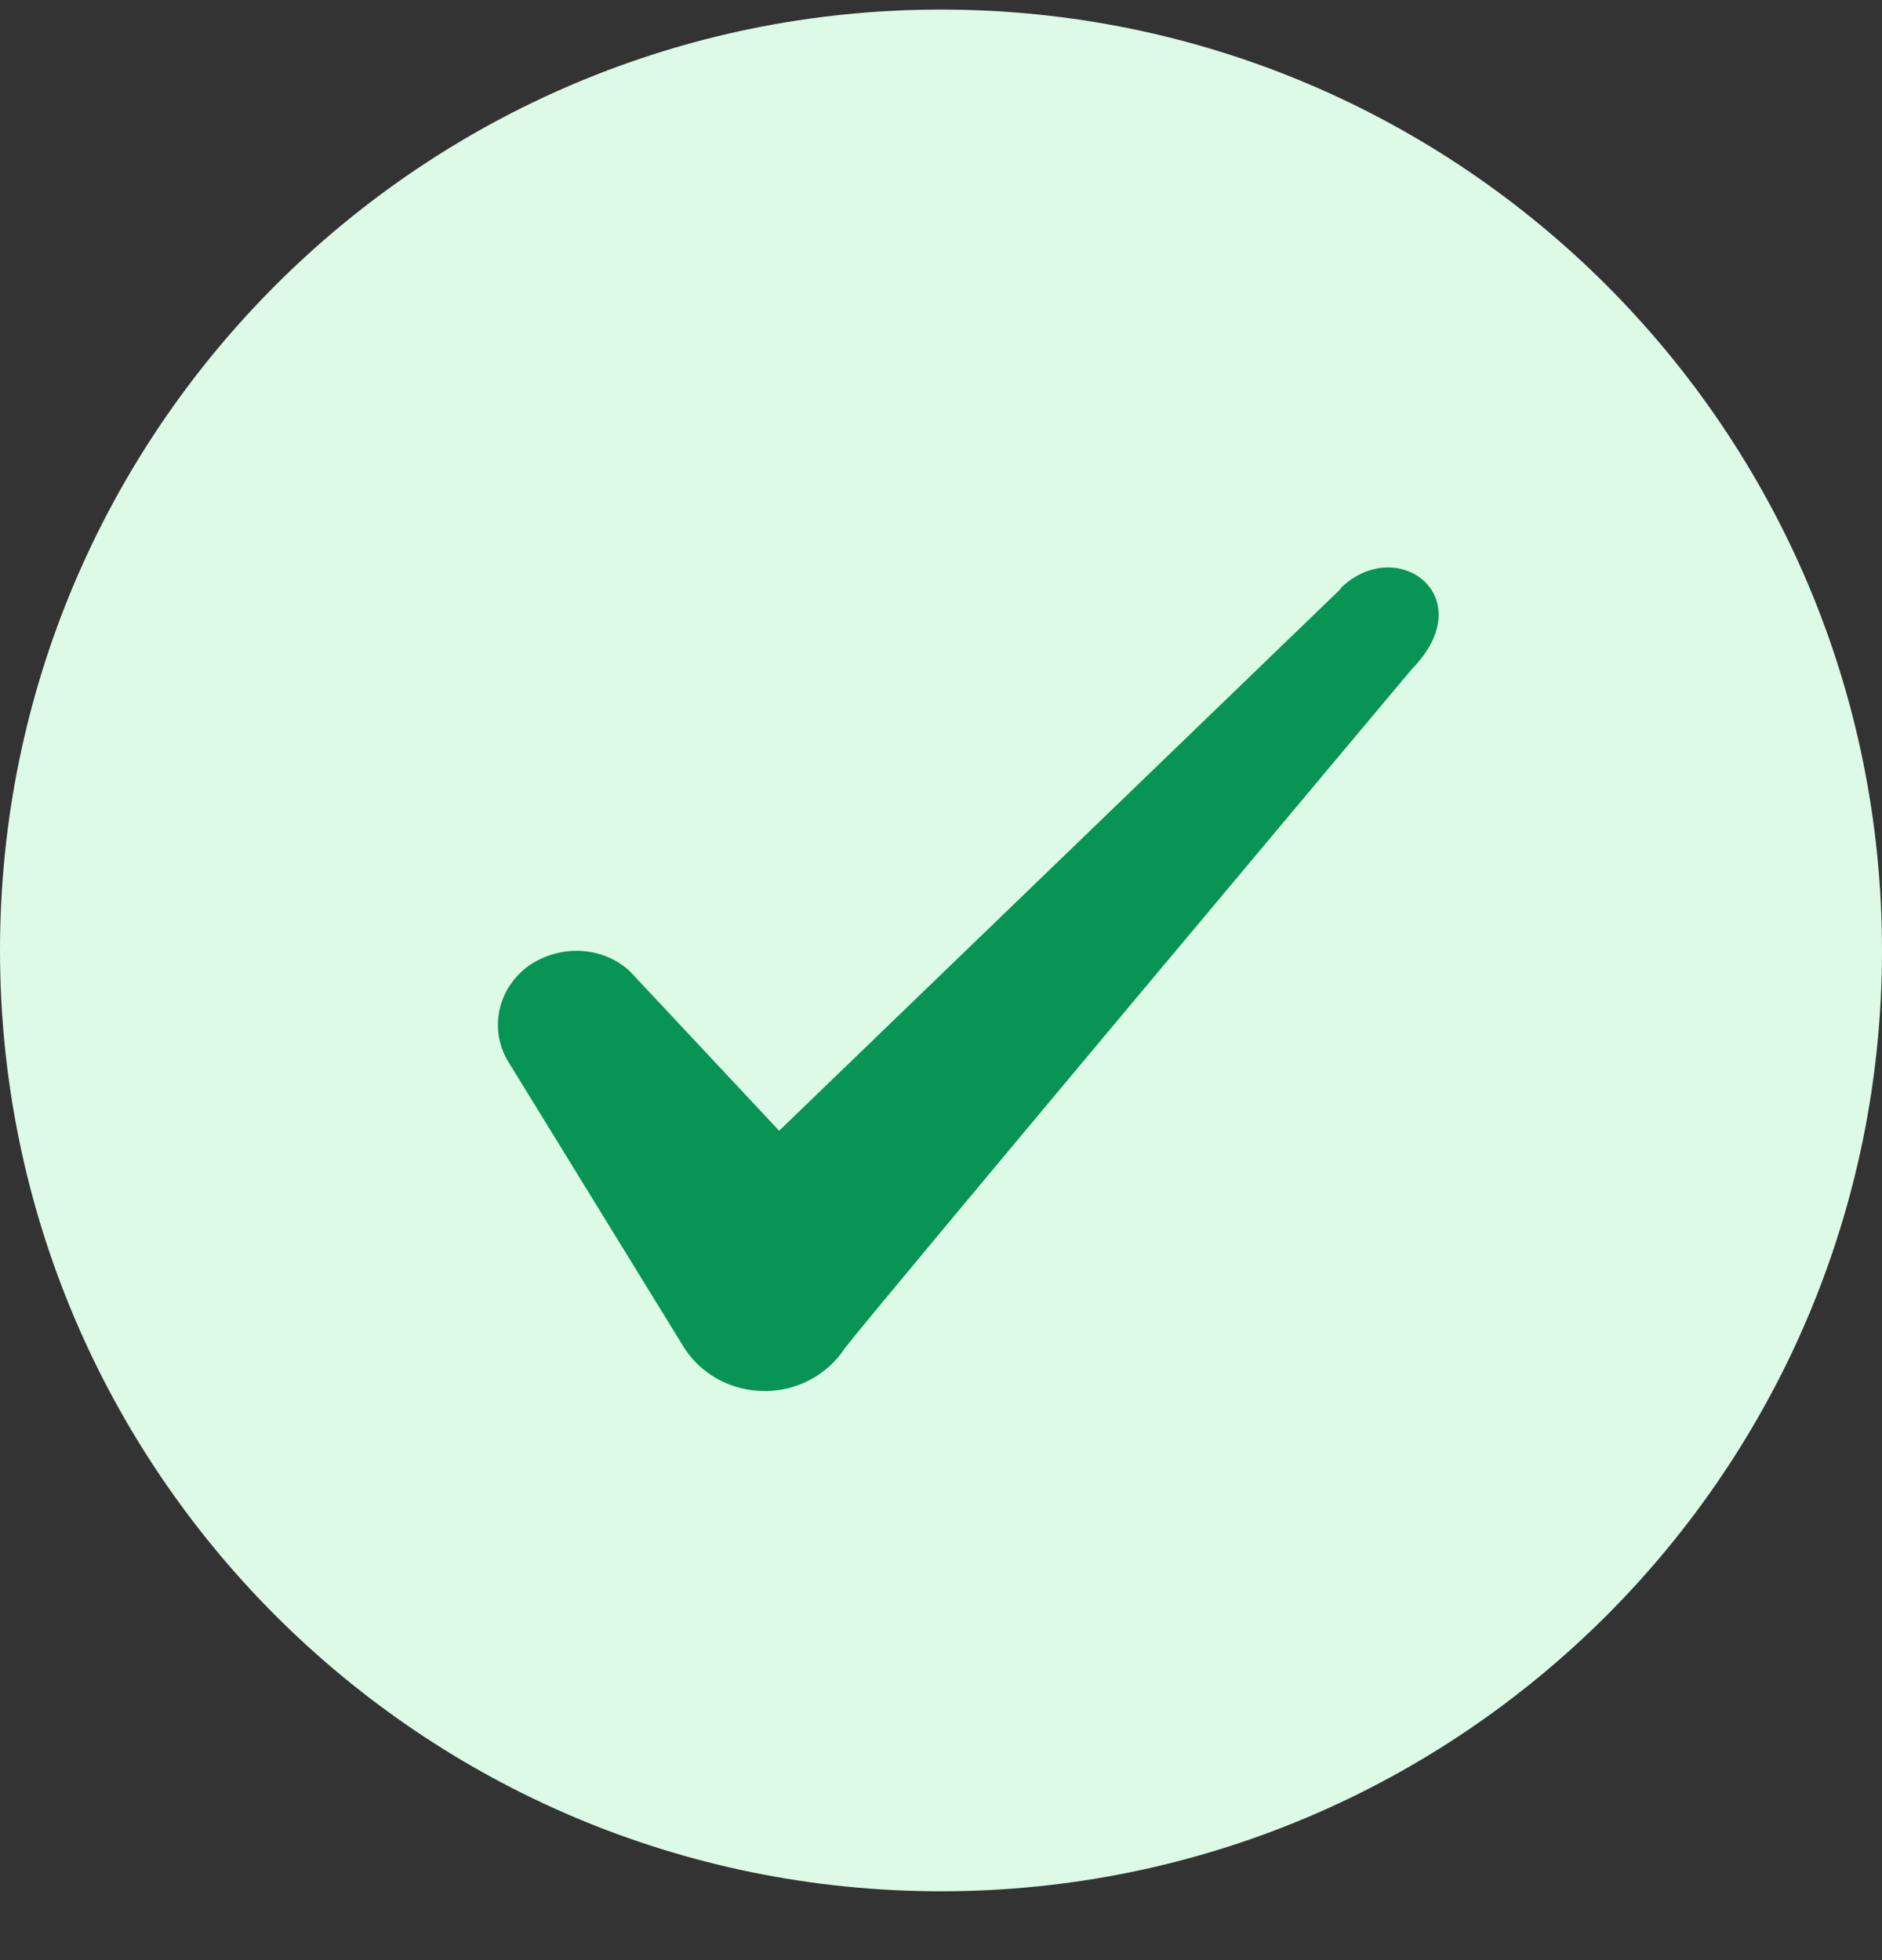
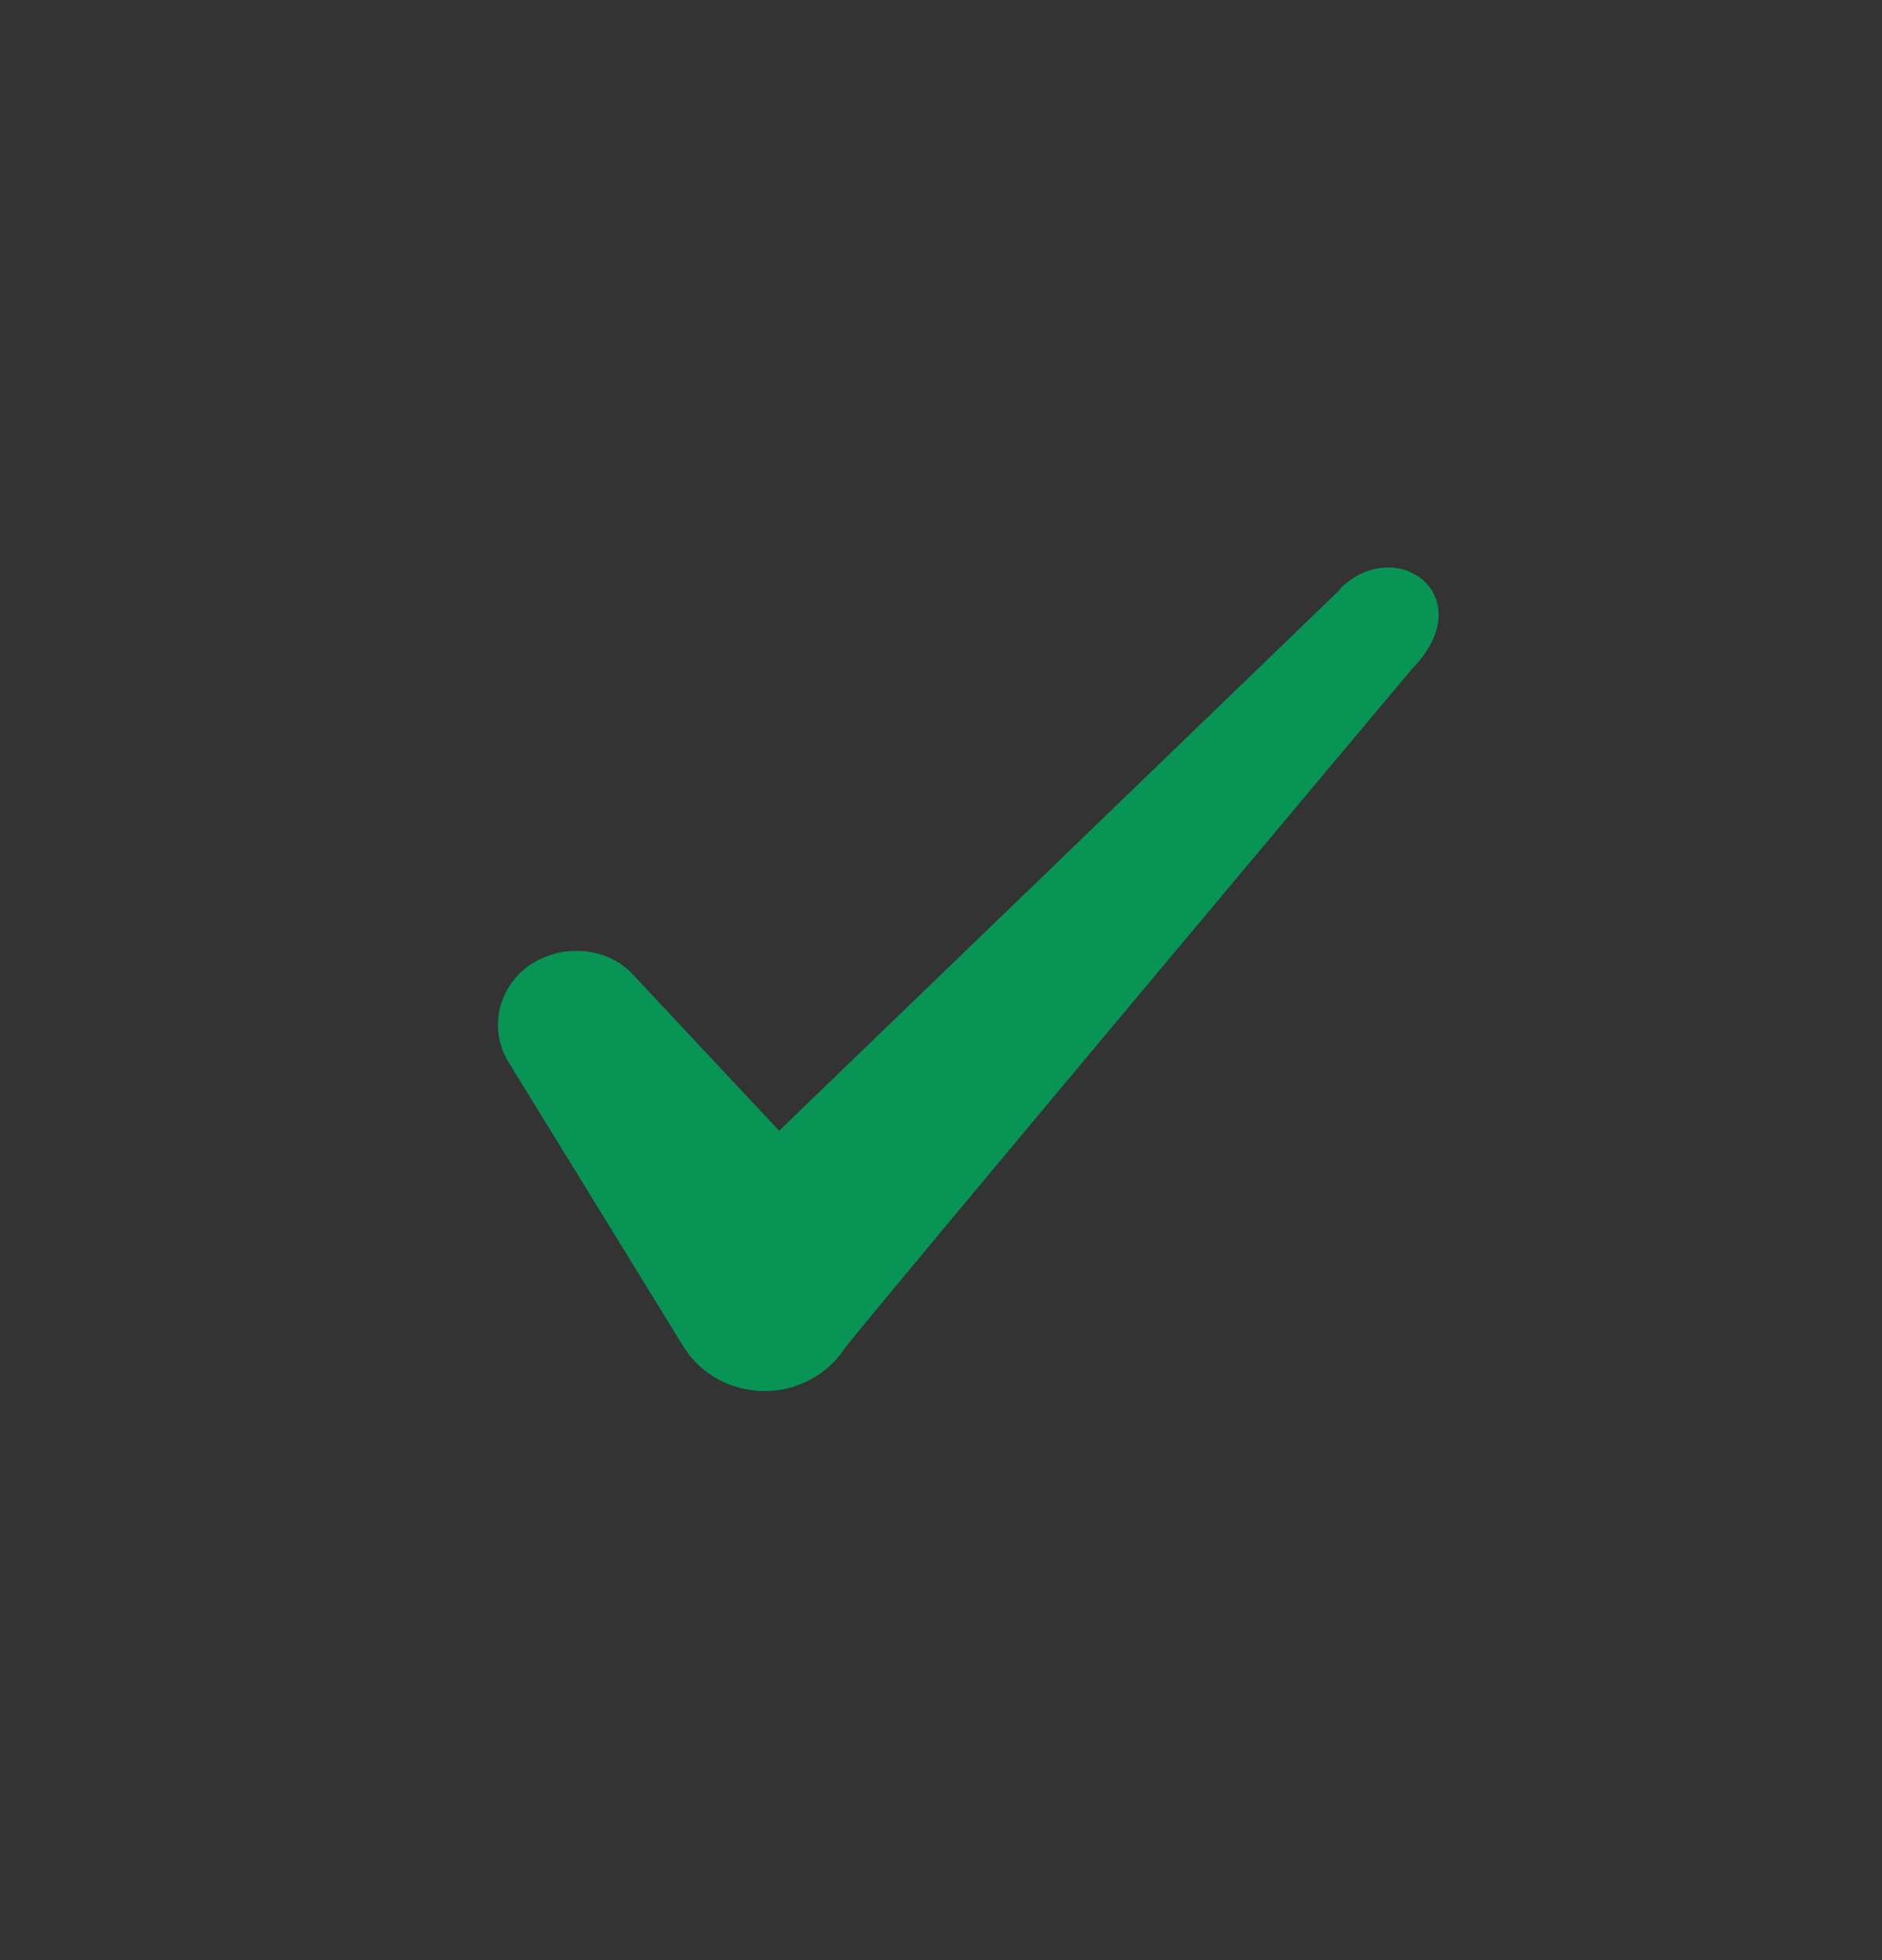
<svg xmlns="http://www.w3.org/2000/svg" width="24" height="25" viewBox="0 0 24 25" fill="none">
  <rect x="0" y="0" width="24" height="25" fill="#333333" stroke="none" />
-   <path d="M0 12.122C0 5.494 5.373 0.122 12 0.122C18.627 0.122 24 5.494 24 12.122C24 18.749 18.627 24.122 12 24.122C5.373 24.122 0 18.749 0 12.122Z" fill="#DCFAE6" />
  <path fill-rule="evenodd" clip-rule="evenodd" d="M17.096 7.512L9.936 14.422L8.036 12.392C7.686 12.062 7.136 12.042 6.736 12.322C6.346 12.612 6.236 13.122 6.476 13.532L8.726 17.192C8.946 17.532 9.326 17.742 9.756 17.742C10.166 17.742 10.556 17.532 10.776 17.192C11.136 16.722 18.006 8.532 18.006 8.532C18.906 7.612 17.816 6.802 17.096 7.502V7.512Z" fill="#079455" />
</svg>